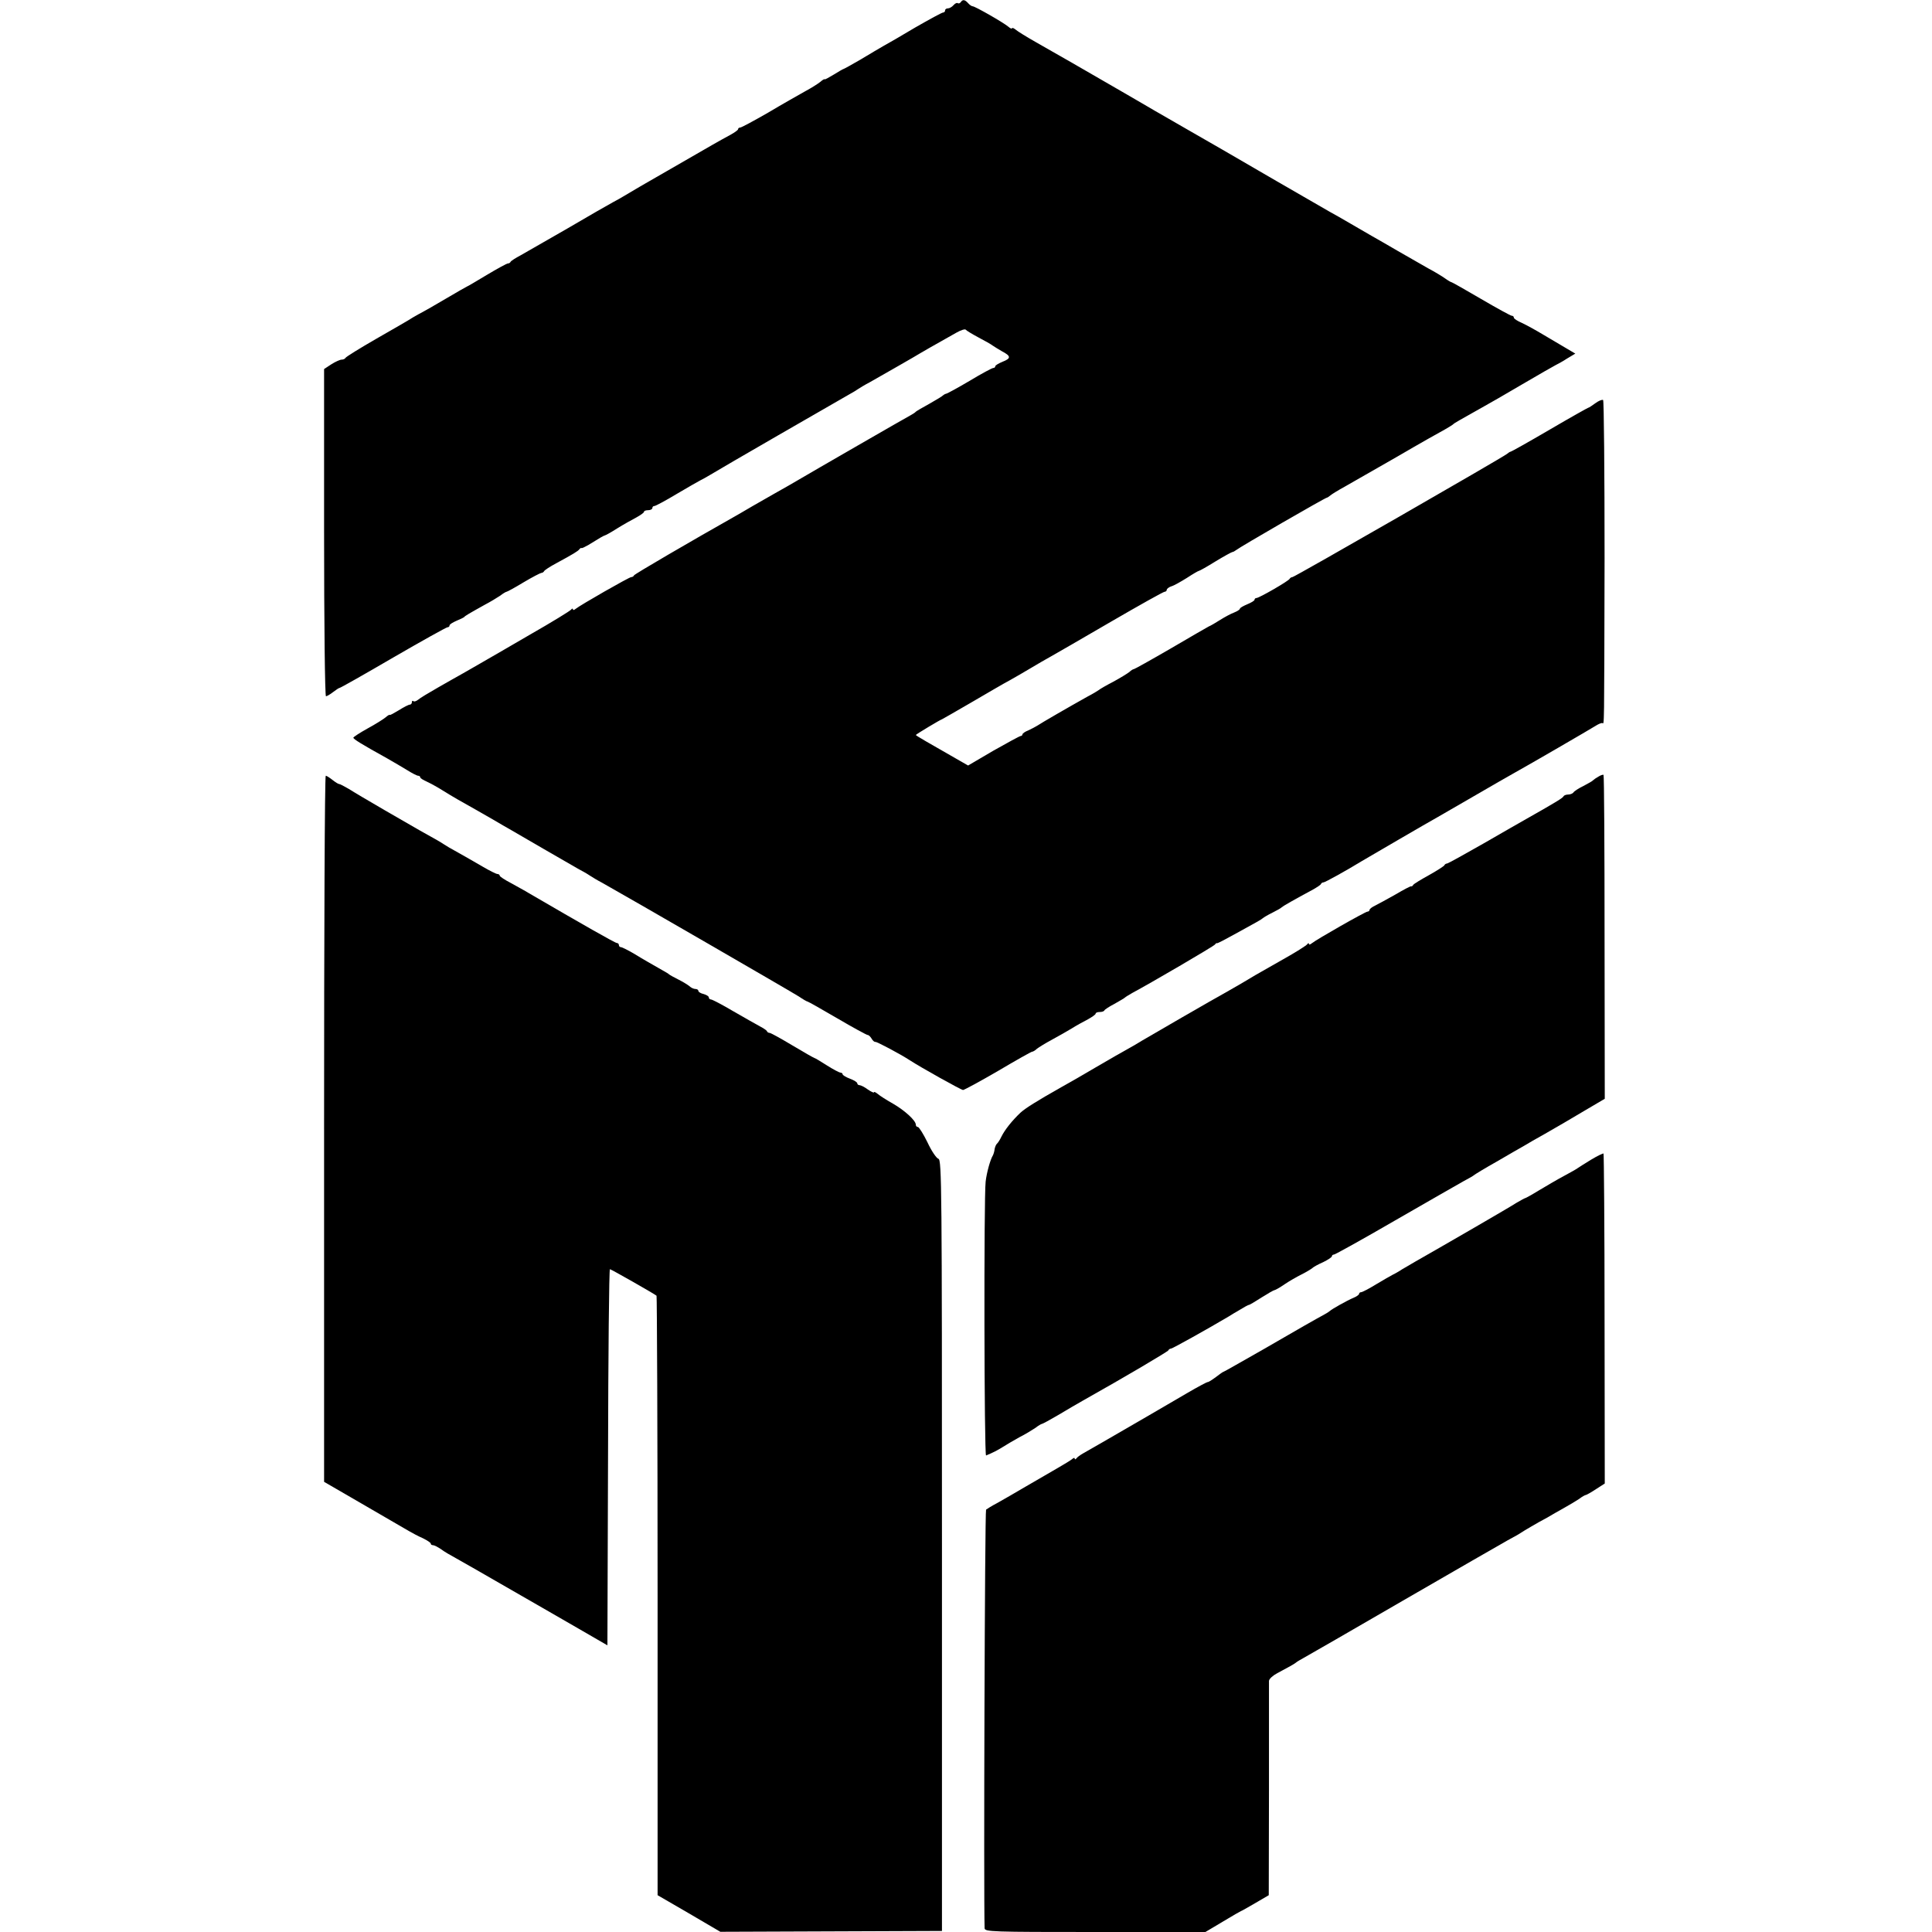
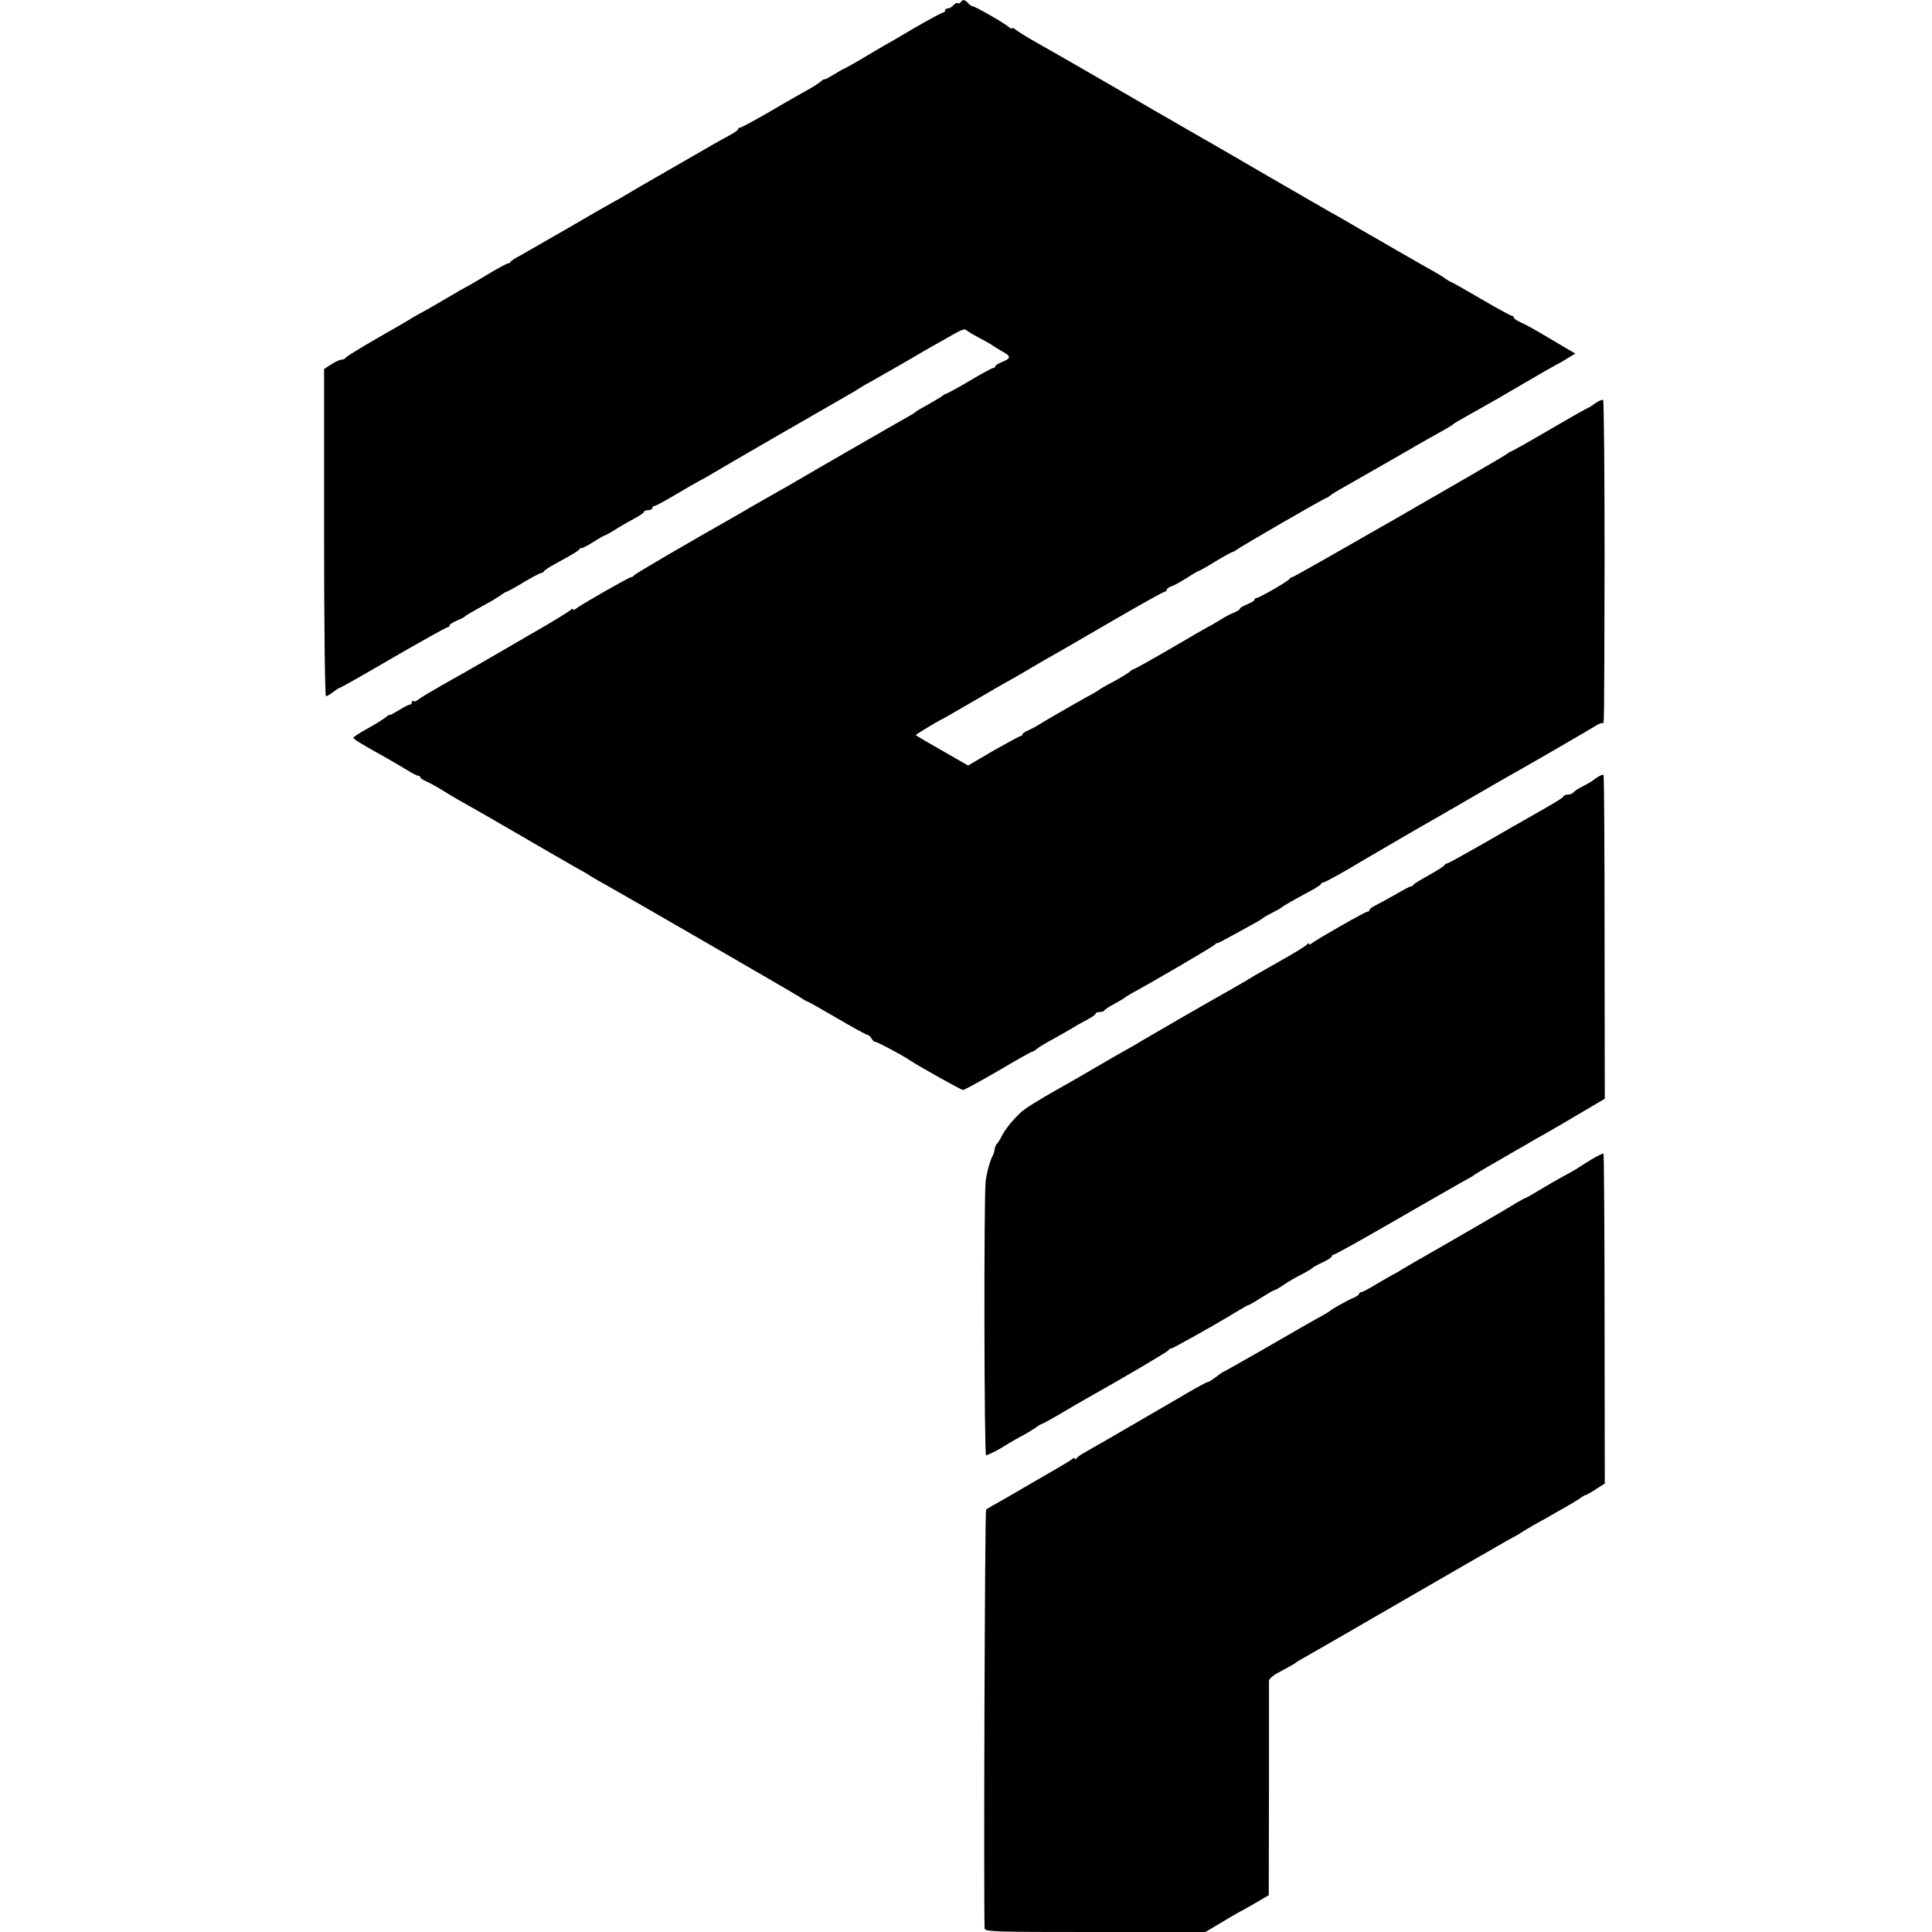
<svg xmlns="http://www.w3.org/2000/svg" version="1.0" width="924pt" height="924pt" viewBox="0 0 924 924" preserveAspectRatio="xMidYMid meet">
  <g transform="translate(0,924) scale(0.1,-0.1)" fill="#000000" stroke="none">
    <path d="M4595 9230 c-4 -6 -10 -8 -15 -5 -4 3 -13 -2 -20 -10 -7 -8 -19 -15 -26 -15 -8 0 -14 -4 -14 -10 0 -5 -4 -10 -10 -10 -5 0 -64 -32 -132 -71 -67 -40 -136 -80 -153 -89 -16 -9 -65 -38 -108 -64 -43 -25 -81 -46 -83 -46 -2 0 -23 -12 -47 -27 -23 -14 -43 -25 -43 -22 -1 2 -10 -3 -20 -12 -11 -9 -44 -30 -74 -46 -30 -17 -110 -62 -177 -102 -68 -39 -127 -71 -133 -71 -5 0 -10 -3 -10 -8 0 -4 -17 -16 -37 -27 -21 -11 -60 -33 -88 -49 -54 -31 -81 -47 -217 -125 -69 -39 -194 -112 -208 -121 -8 -5 -31 -18 -50 -28 -19 -10 -116 -66 -215 -124 -99 -57 -200 -115 -225 -129 -25 -13 -46 -27 -48 -31 -2 -5 -8 -8 -13 -8 -5 0 -51 -25 -101 -55 -50 -30 -92 -55 -94 -55 -1 0 -47 -26 -101 -58 -54 -32 -105 -61 -113 -65 -8 -4 -28 -15 -45 -25 -16 -11 -95 -56 -175 -102 -80 -46 -146 -87 -148 -92 -2 -4 -10 -8 -18 -8 -8 0 -30 -10 -49 -22 l-35 -23 0 -782 c0 -434 4 -783 9 -783 4 0 20 9 34 20 14 11 28 20 31 20 4 0 119 65 256 145 138 80 255 145 260 145 6 0 10 4 10 9 0 5 15 14 33 22 17 7 34 15 37 18 5 6 20 15 99 59 25 13 58 33 73 43 14 11 28 19 31 19 3 0 40 20 81 45 42 25 81 45 85 45 5 0 11 4 13 8 2 5 28 22 58 38 83 45 104 58 111 67 3 5 8 7 10 6 2 -2 16 5 32 14 60 37 72 44 79 46 5 1 32 16 60 34 29 18 70 41 91 52 20 11 37 23 37 27 0 5 9 8 20 8 11 0 20 5 20 10 0 6 4 10 10 10 5 0 54 26 107 58 54 32 105 61 113 65 8 4 29 15 45 25 38 24 607 352 660 382 22 12 45 26 50 30 6 4 30 19 55 32 67 38 223 127 240 138 13 8 55 32 174 99 21 12 42 19 45 14 3 -4 31 -21 61 -37 30 -16 61 -33 68 -39 7 -5 27 -17 44 -27 44 -23 44 -34 3 -50 -19 -8 -35 -17 -35 -22 0 -4 -4 -8 -10 -8 -5 0 -56 -27 -112 -61 -56 -33 -107 -61 -113 -62 -5 -1 -12 -5 -15 -8 -3 -4 -32 -21 -65 -40 -33 -18 -62 -35 -65 -38 -3 -4 -14 -11 -25 -17 -16 -8 -474 -272 -545 -314 -8 -5 -55 -32 -105 -60 -49 -28 -97 -55 -105 -60 -8 -5 -37 -22 -65 -38 -244 -138 -501 -288 -503 -294 -2 -5 -8 -8 -13 -8 -10 0 -244 -134 -266 -152 -7 -6 -13 -7 -13 -2 0 5 -4 4 -8 -1 -4 -6 -92 -60 -197 -120 -104 -61 -197 -114 -207 -120 -9 -5 -29 -17 -45 -26 -15 -9 -46 -26 -68 -39 -22 -12 -76 -43 -120 -68 -44 -25 -87 -51 -96 -59 -9 -7 -19 -10 -22 -6 -4 3 -7 1 -7 -5 0 -7 -5 -12 -10 -12 -6 0 -29 -12 -53 -27 -23 -14 -43 -25 -43 -22 -1 2 -10 -3 -20 -12 -11 -9 -49 -33 -86 -53 -38 -21 -68 -41 -68 -44 0 -7 41 -32 160 -98 30 -17 74 -43 97 -57 24 -15 47 -27 53 -27 5 0 10 -3 10 -8 0 -4 15 -13 33 -21 17 -8 50 -26 72 -40 22 -14 56 -34 75 -45 58 -33 105 -59 167 -95 32 -19 72 -42 88 -51 17 -10 86 -50 155 -90 69 -40 145 -84 170 -98 25 -13 50 -28 55 -32 6 -4 30 -19 55 -32 127 -71 910 -524 941 -544 19 -13 38 -24 41 -24 3 0 67 -36 142 -80 75 -44 141 -80 146 -80 5 0 13 -8 19 -18 5 -9 13 -16 18 -15 7 1 117 -57 163 -87 52 -34 247 -143 256 -143 5 0 81 41 167 91 86 51 159 92 163 92 4 0 15 6 23 14 9 7 41 27 71 43 30 16 73 41 95 54 22 14 57 33 78 44 20 11 37 23 37 27 0 5 9 8 19 8 11 0 21 3 23 8 2 4 23 18 48 31 25 14 47 27 50 30 3 3 19 13 35 22 81 43 391 224 396 232 3 5 8 8 10 6 2 -1 39 18 82 42 43 24 90 50 105 58 15 8 29 17 32 20 3 3 23 15 45 26 22 11 42 22 45 26 5 5 59 36 150 85 19 11 37 22 38 27 2 4 7 7 12 7 7 0 110 57 180 100 27 16 334 195 355 206 11 6 92 53 180 104 88 51 178 103 200 115 67 37 358 206 385 223 14 9 28 15 33 14 10 -3 9 -58 11 786 0 415 -3 756 -7 759 -5 3 -22 -4 -38 -16 -15 -11 -30 -21 -33 -21 -2 0 -86 -47 -185 -105 -99 -58 -183 -105 -186 -105 -3 0 -11 -5 -18 -11 -19 -16 -1016 -589 -1026 -589 -5 0 -11 -4 -13 -8 -4 -10 -146 -92 -159 -92 -5 0 -9 -4 -9 -8 0 -5 -16 -14 -35 -22 -19 -8 -35 -17 -35 -21 0 -4 -12 -12 -27 -18 -16 -6 -46 -22 -68 -36 -22 -14 -46 -28 -54 -31 -7 -4 -90 -51 -183 -106 -93 -54 -172 -98 -175 -98 -4 0 -14 -6 -22 -14 -9 -7 -43 -28 -76 -46 -33 -17 -64 -35 -70 -40 -5 -4 -30 -19 -55 -32 -86 -48 -221 -126 -240 -139 -8 -5 -27 -15 -42 -22 -16 -6 -28 -15 -28 -19 0 -4 -4 -8 -9 -8 -4 0 -63 -32 -130 -70 l-121 -71 -42 24 c-154 88 -208 119 -208 122 0 3 120 75 125 75 1 0 65 37 141 81 77 45 159 93 184 106 25 14 70 40 100 58 30 18 73 43 95 55 22 12 151 87 287 166 136 79 252 144 258 144 5 0 10 4 10 9 0 5 10 13 22 17 12 3 45 22 74 40 29 19 55 34 58 34 3 0 39 20 79 45 41 25 78 45 81 45 4 0 12 5 19 10 15 13 425 250 433 250 2 0 10 5 17 11 7 6 38 25 69 42 32 18 144 82 250 143 106 62 209 120 228 130 19 11 37 22 40 25 4 5 29 19 150 87 19 10 100 57 180 104 80 47 152 88 160 92 8 4 33 17 54 31 l40 24 -39 23 c-22 13 -71 42 -110 65 -38 23 -87 50 -107 59 -21 9 -38 20 -38 25 0 5 -4 9 -10 9 -5 0 -71 36 -146 80 -75 44 -139 80 -141 80 -3 0 -17 8 -31 18 -15 11 -52 33 -82 49 -30 17 -95 54 -145 83 -49 29 -106 61 -125 72 -19 11 -64 37 -100 58 -36 21 -81 47 -100 57 -19 11 -133 77 -253 146 -120 70 -237 138 -260 151 -23 13 -98 56 -167 96 -69 40 -140 81 -158 91 -18 11 -93 54 -165 96 -223 129 -256 148 -402 231 -44 25 -88 52 -97 60 -10 8 -18 11 -18 7 0 -4 -8 -1 -17 7 -25 21 -160 98 -171 98 -5 0 -15 7 -22 15 -15 17 -26 19 -35 5z" />
    <path d="M7645 5526 c-11 -6 -22 -14 -25 -17 -3 -4 -24 -16 -47 -28 -23 -11 -44 -25 -48 -31 -3 -5 -15 -10 -25 -10 -10 0 -20 -4 -22 -8 -3 -8 -34 -27 -177 -108 -20 -11 -112 -64 -204 -117 -93 -53 -172 -97 -177 -97 -5 0 -10 -4 -12 -8 -1 -4 -34 -25 -73 -47 -38 -21 -73 -42 -76 -47 -3 -6 -8 -8 -10 -7 -2 2 -36 -16 -75 -39 -39 -22 -83 -46 -97 -53 -15 -7 -27 -16 -27 -21 0 -4 -5 -8 -10 -8 -10 0 -244 -133 -267 -152 -7 -6 -13 -7 -13 -2 0 5 -4 4 -8 -2 -4 -6 -56 -39 -117 -73 -60 -34 -119 -68 -130 -74 -44 -27 -93 -55 -135 -79 -64 -35 -380 -218 -410 -236 -14 -9 -43 -26 -65 -38 -22 -12 -92 -52 -155 -89 -63 -37 -137 -80 -165 -95 -115 -65 -171 -100 -195 -122 -40 -38 -74 -81 -90 -113 -8 -17 -18 -32 -22 -35 -4 -3 -9 -15 -11 -25 -1 -11 -5 -24 -8 -30 -13 -21 -30 -83 -35 -126 -9 -76 -7 -1314 2 -1310 34 14 53 24 79 40 17 11 53 32 80 47 28 14 62 35 77 45 14 11 28 19 31 19 3 0 38 19 79 43 40 24 93 55 118 69 201 113 406 234 408 240 2 5 8 8 12 8 7 0 172 92 275 153 10 7 35 21 55 33 19 12 38 22 42 23 5 0 32 17 62 36 30 19 58 35 62 35 3 0 25 12 48 28 22 15 59 36 81 47 22 11 45 25 51 30 6 6 30 19 53 29 22 11 41 23 41 28 0 4 4 8 10 8 5 0 137 73 292 163 156 90 303 174 328 188 25 13 47 26 50 29 3 3 52 33 109 65 57 33 115 67 130 75 14 9 60 35 101 58 41 24 82 47 90 52 8 5 56 33 105 62 l90 53 -1 772 c0 425 -2 774 -5 777 -2 2 -13 -1 -24 -8z" />
-     <path d="M1550 3841 l0 -1688 188 -109 c103 -60 201 -117 217 -126 17 -10 47 -26 68 -35 20 -10 37 -21 37 -25 0 -5 5 -8 11 -8 6 0 23 -9 38 -19 14 -11 47 -30 71 -43 25 -14 122 -69 215 -123 94 -54 184 -106 200 -115 17 -10 93 -54 170 -98 l140 -81 3 900 c1 494 5 899 9 899 5 0 211 -117 223 -127 2 -2 5 -648 5 -1435 l0 -1432 150 -87 150 -88 530 2 530 2 0 1844 c0 1715 -1 1844 -17 1849 -9 2 -33 37 -52 78 -20 41 -41 74 -46 74 -6 0 -10 5 -10 11 0 20 -54 69 -110 101 -30 17 -63 38 -72 46 -10 8 -18 12 -18 8 0 -4 -13 2 -29 13 -16 12 -34 21 -40 21 -6 0 -11 4 -11 9 0 5 -16 15 -35 22 -19 7 -35 17 -35 21 0 4 -5 8 -10 8 -6 0 -36 16 -66 35 -30 19 -56 35 -59 35 -2 0 -50 27 -105 60 -55 33 -104 60 -109 60 -5 0 -11 3 -13 8 -1 4 -16 14 -33 23 -16 9 -74 41 -127 72 -54 32 -102 57 -108 57 -5 0 -10 4 -10 10 0 5 -11 12 -25 16 -14 3 -25 10 -25 15 0 5 -6 9 -14 9 -8 0 -21 6 -28 13 -7 6 -31 21 -53 32 -22 11 -42 22 -45 25 -3 3 -16 11 -29 18 -61 35 -90 51 -139 81 -29 17 -57 31 -62 31 -6 0 -10 5 -10 10 0 6 -5 10 -10 10 -8 0 -166 90 -420 238 -19 12 -59 33 -87 49 -29 15 -53 31 -53 35 0 4 -5 8 -11 8 -6 0 -38 16 -72 36 -34 20 -87 50 -117 67 -30 16 -60 34 -67 39 -7 5 -27 17 -45 27 -18 10 -49 27 -68 38 -19 11 -96 55 -170 98 -74 43 -152 89 -172 102 -21 12 -41 23 -45 23 -5 0 -19 9 -33 20 -14 11 -28 20 -32 20 -5 0 -8 -760 -8 -1689z" />
    <path d="M7610 3694 c-30 -18 -59 -37 -65 -41 -5 -4 -35 -21 -65 -37 -30 -16 -83 -47 -118 -68 -34 -21 -65 -38 -67 -38 -3 0 -22 -11 -43 -23 -30 -20 -350 -205 -482 -280 -19 -11 -48 -28 -65 -38 -16 -11 -37 -22 -45 -26 -8 -4 -43 -24 -78 -45 -34 -21 -67 -38 -72 -38 -6 0 -10 -4 -10 -8 0 -4 -12 -13 -27 -19 -29 -12 -104 -54 -113 -63 -3 -3 -14 -10 -25 -16 -46 -25 -120 -67 -294 -168 -102 -58 -186 -106 -188 -106 -3 0 -20 -12 -38 -26 -19 -14 -36 -25 -40 -24 -3 0 -47 -23 -98 -53 -111 -65 -259 -151 -382 -222 -49 -28 -101 -58 -115 -66 -14 -8 -28 -18 -32 -24 -4 -5 -8 -6 -8 -1 0 5 -6 4 -12 -2 -7 -6 -40 -26 -73 -45 -33 -19 -100 -58 -150 -87 -49 -29 -110 -64 -135 -78 -25 -13 -49 -28 -54 -32 -6 -6 -12 -1846 -7 -2002 1 -17 33 -18 529 -18 l527 0 84 50 c46 28 85 50 86 50 2 0 32 17 68 38 l65 38 1 505 c0 277 0 511 0 520 1 10 19 26 40 37 55 29 85 46 91 52 3 3 19 12 35 21 17 9 230 132 475 274 245 142 470 271 500 288 30 16 60 33 65 37 6 4 27 17 48 29 20 12 54 31 75 42 20 12 57 33 82 47 25 14 57 33 72 43 14 11 29 19 32 19 3 0 25 12 49 28 l42 27 -1 788 c0 433 -3 788 -5 790 -2 2 -29 -11 -59 -29z" />
  </g>
</svg>